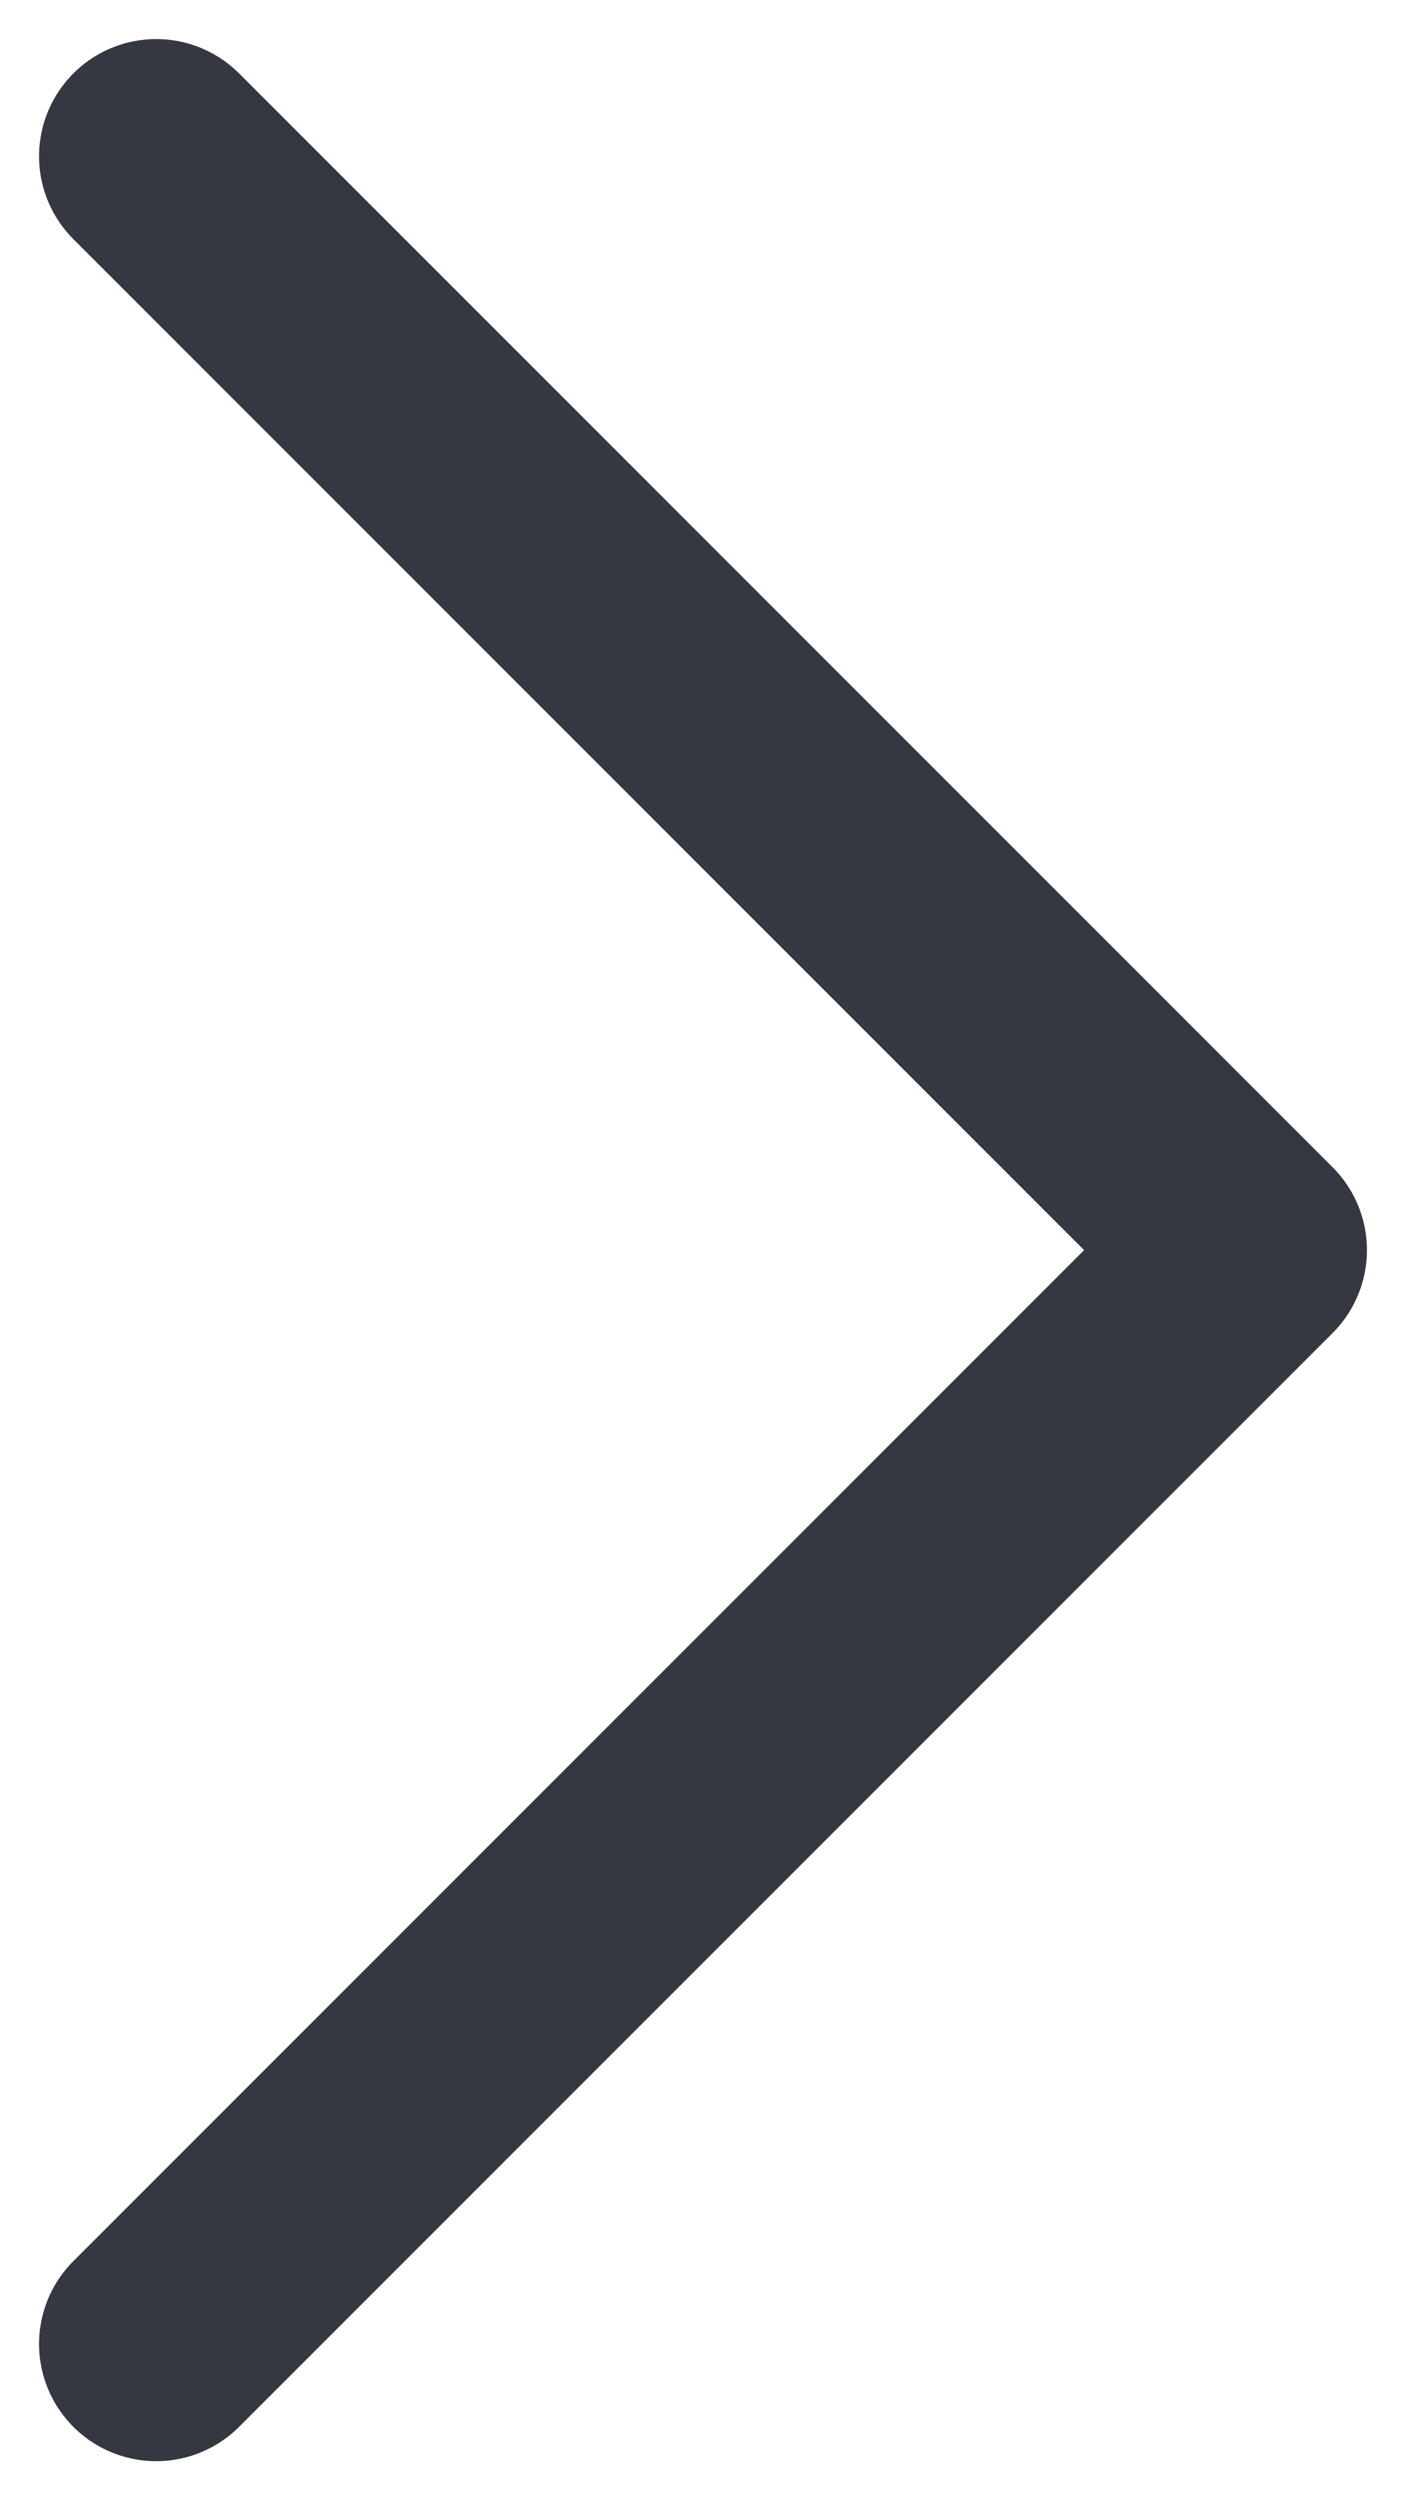
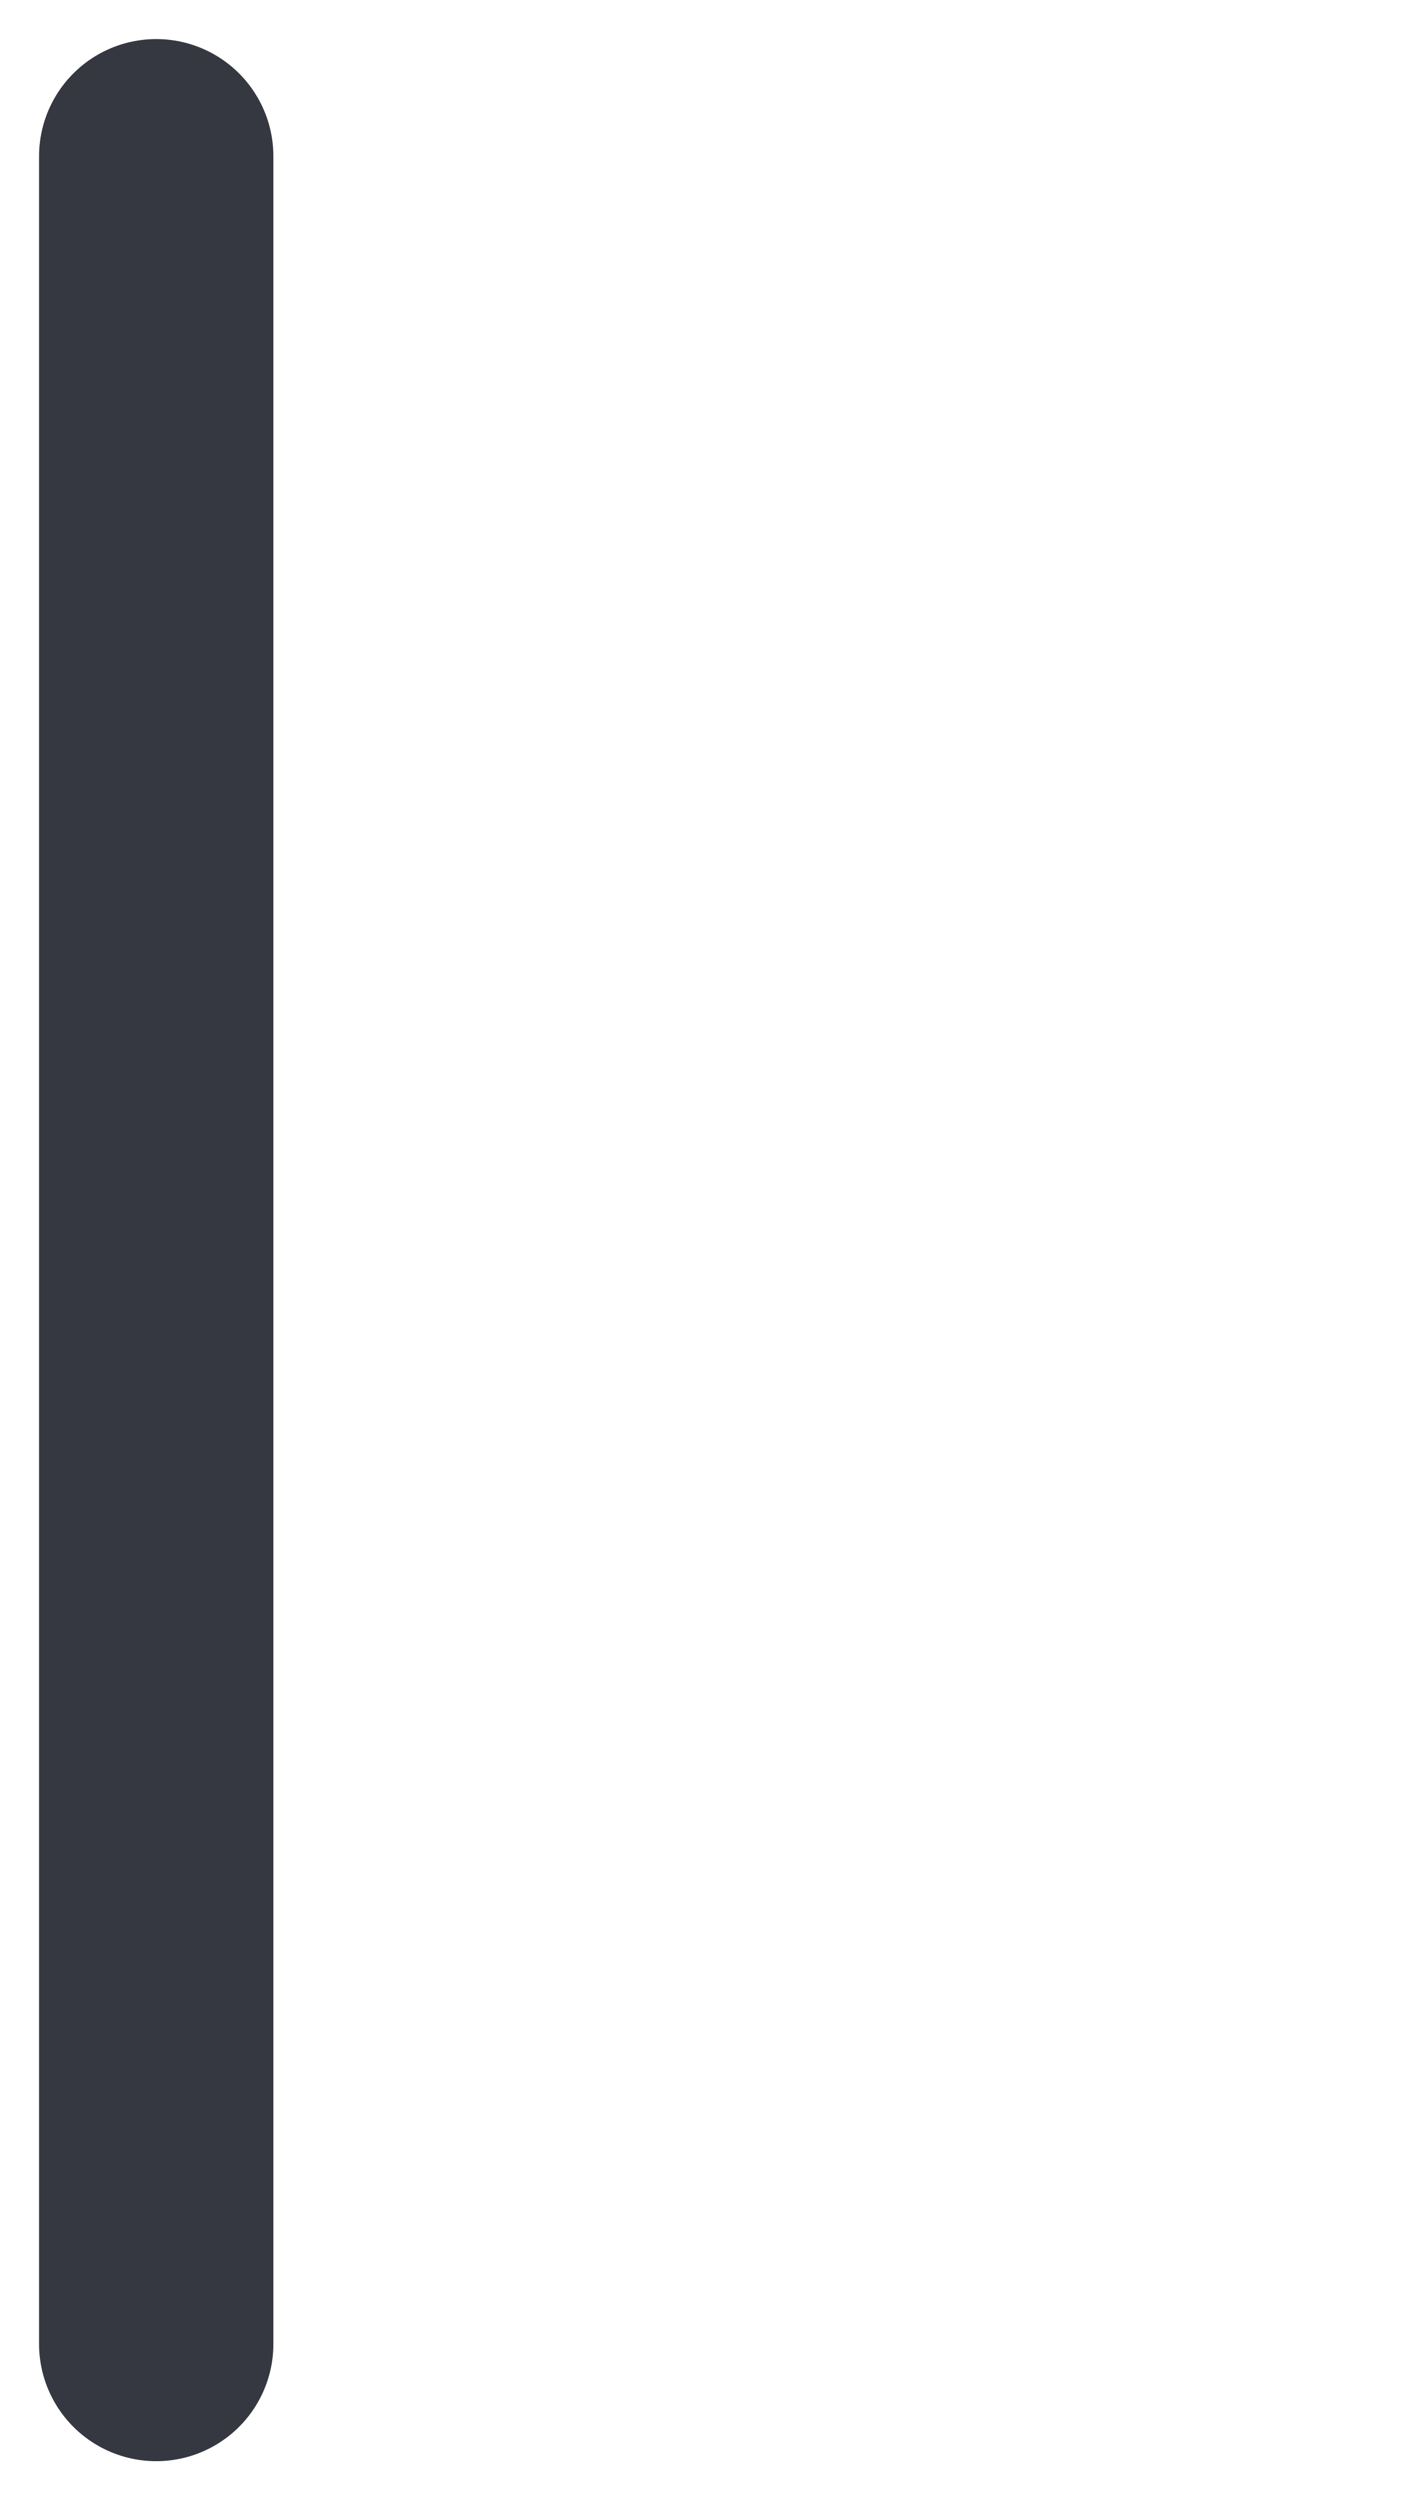
<svg xmlns="http://www.w3.org/2000/svg" fill="none" height="100%" overflow="visible" preserveAspectRatio="none" style="display: block;" viewBox="0 0 9 16" width="100%">
-   <path d="M1 1L8 8L1 15" id="Vector" stroke="#353840" stroke-linecap="round" stroke-linejoin="round" stroke-width="1.5" />
+   <path d="M1 1L1 15" id="Vector" stroke="#353840" stroke-linecap="round" stroke-linejoin="round" stroke-width="1.5" />
</svg>